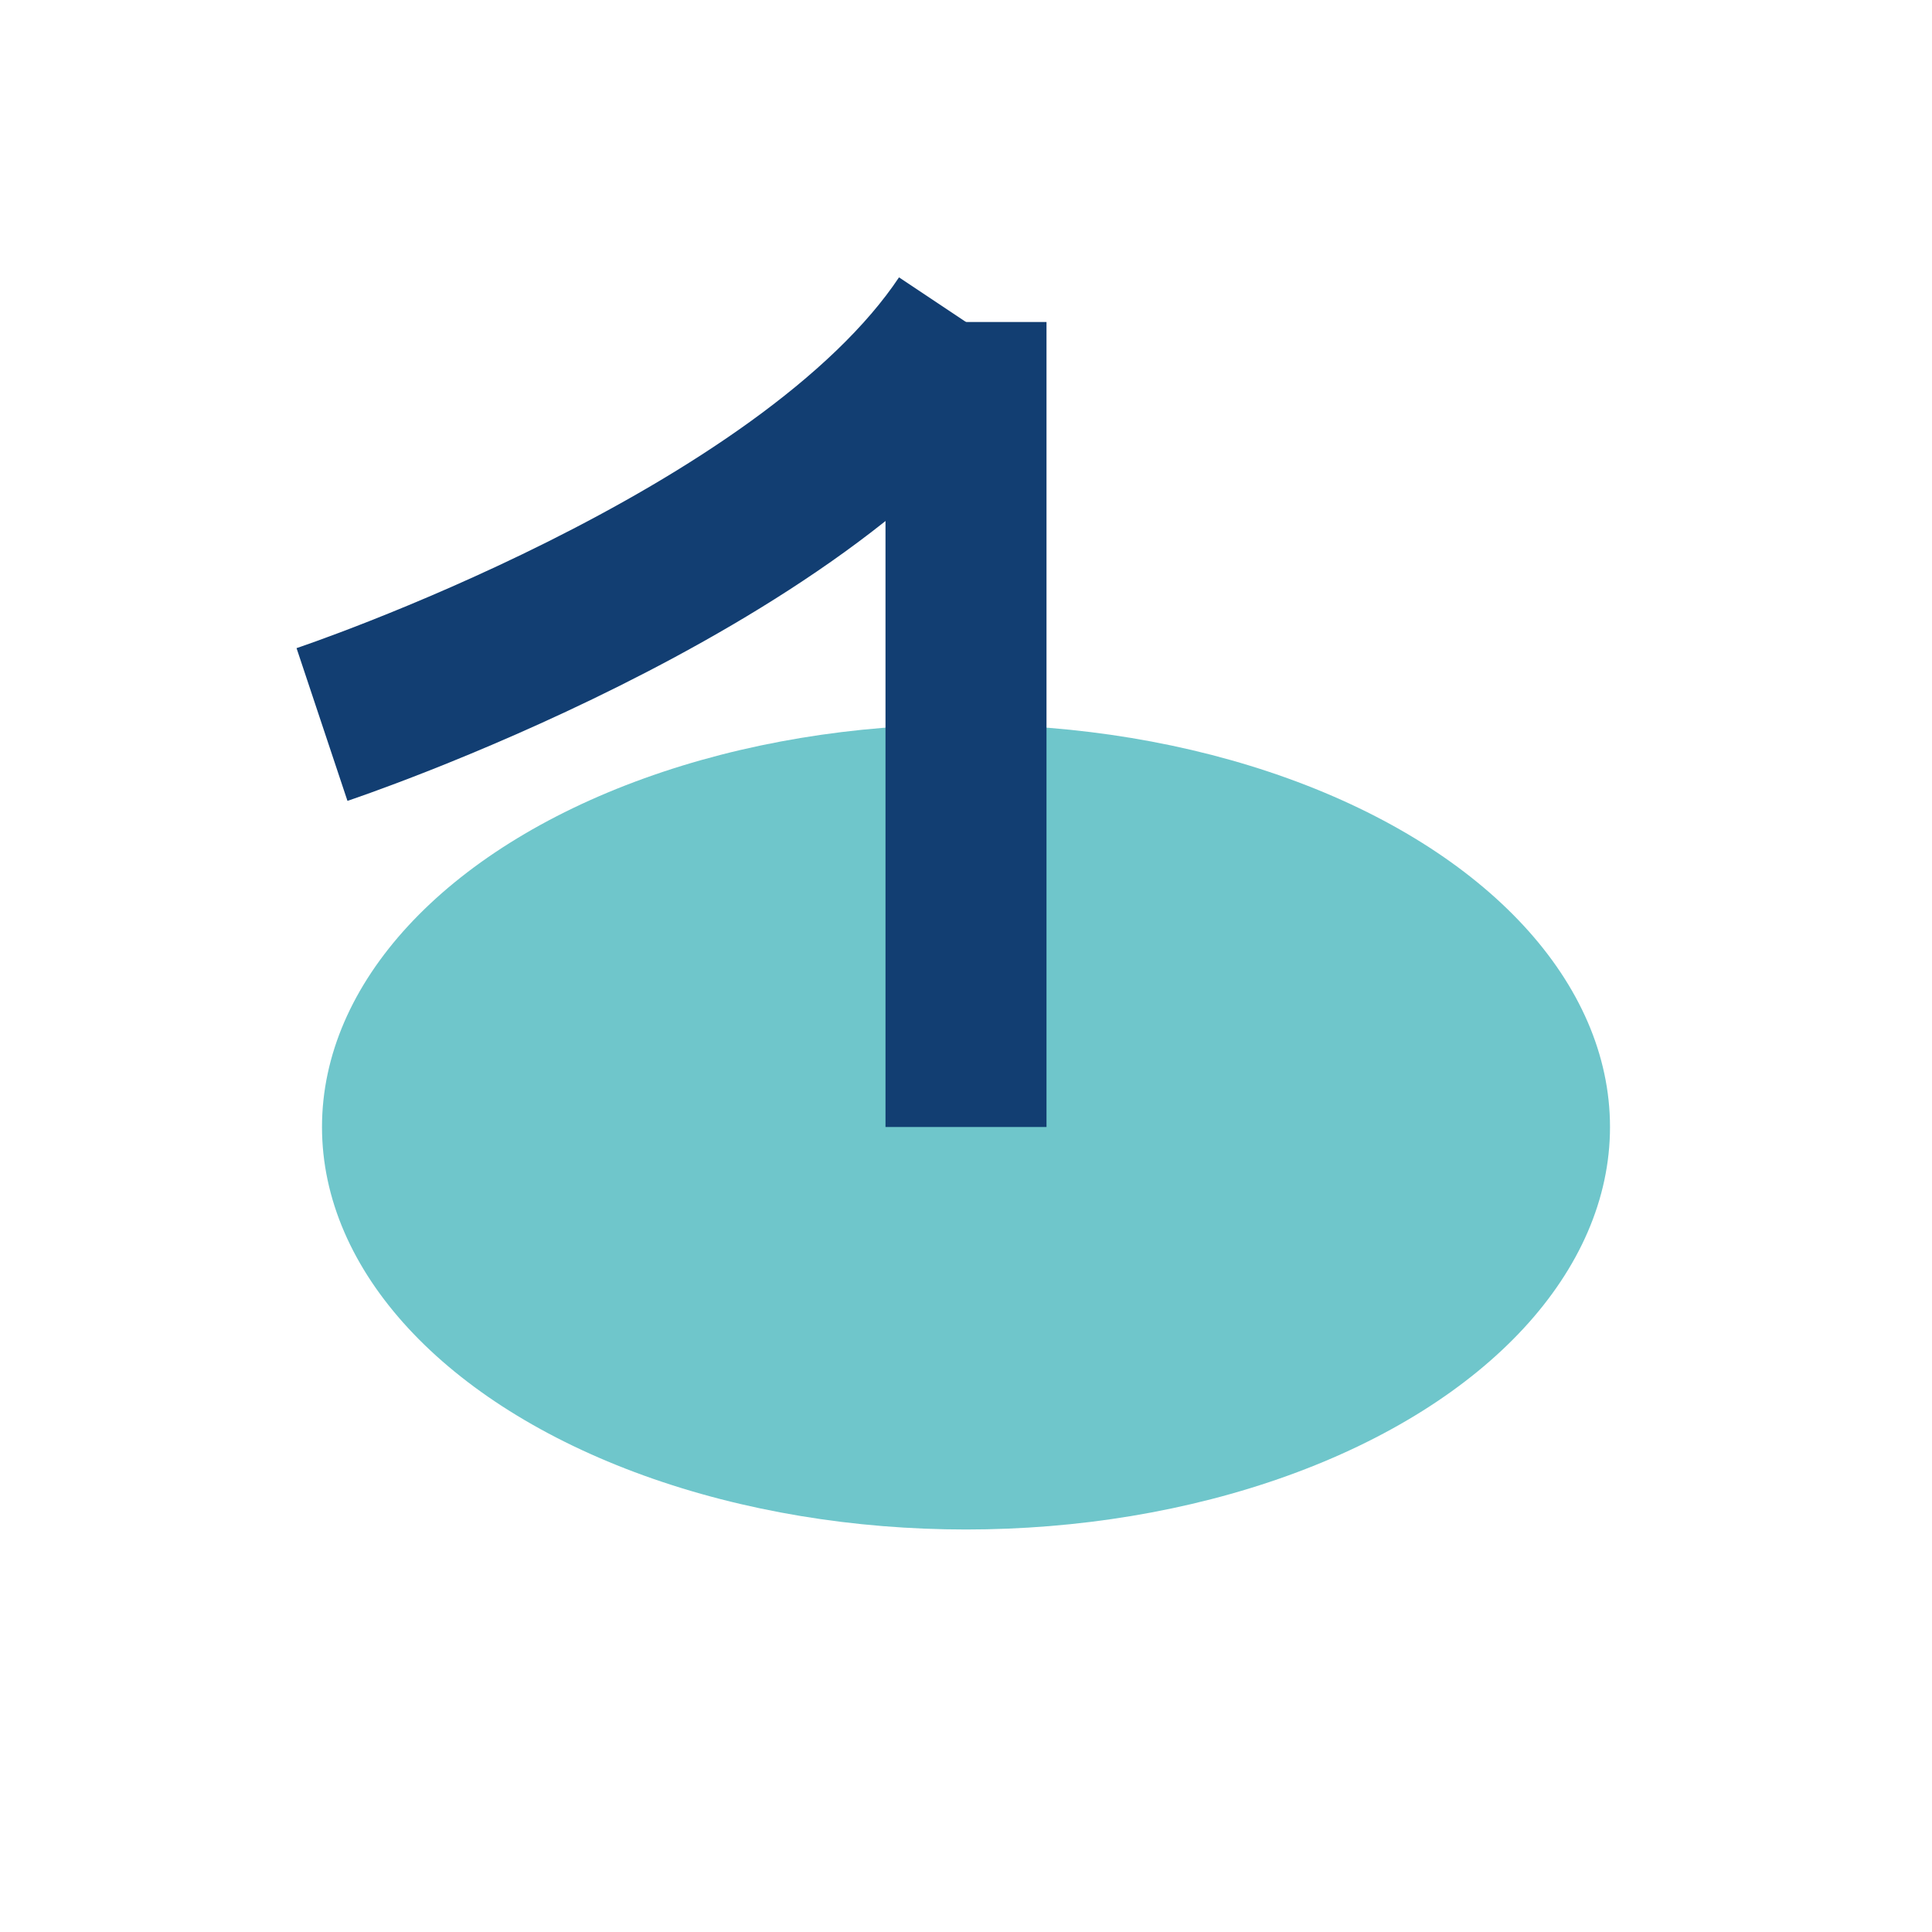
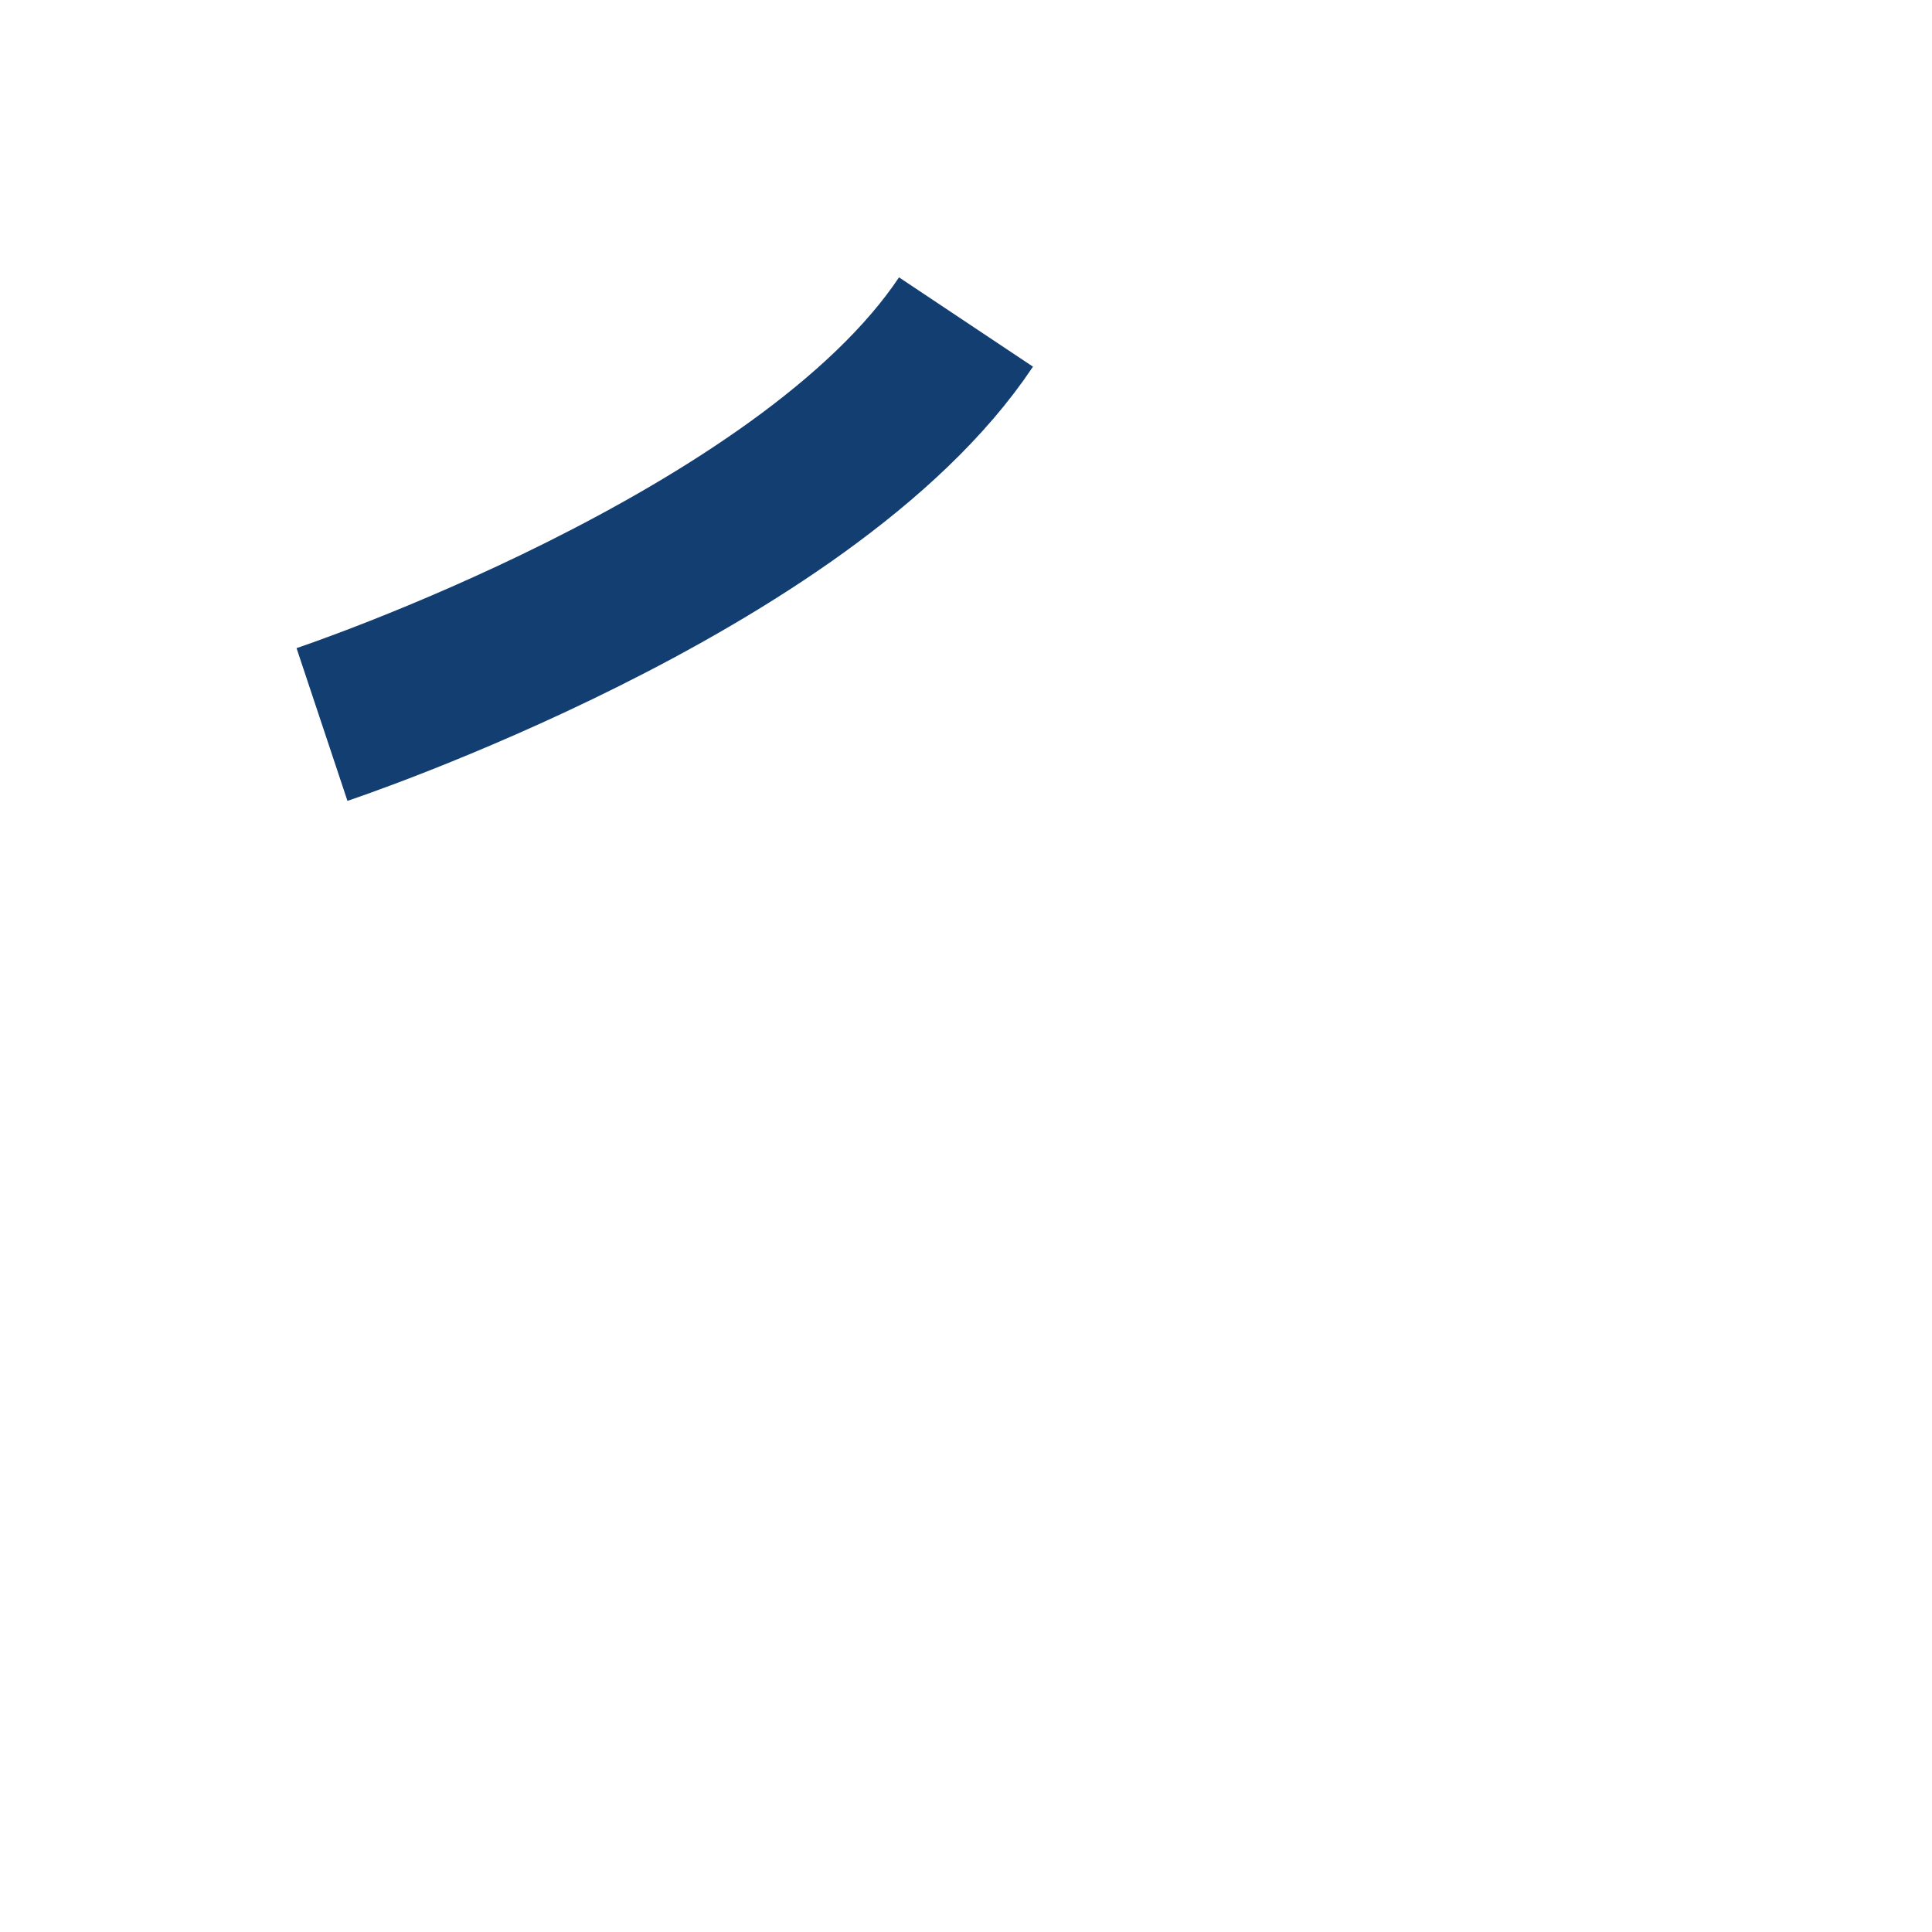
<svg xmlns="http://www.w3.org/2000/svg" width="24" height="24" viewBox="0 0 24 24">
-   <ellipse cx="12" cy="14" rx="8" ry="5" fill="#6FC6CB" />
-   <path d="M12 14V4" stroke="#123E72" stroke-width="2" />
  <path d="M12 4c-2 3-8 5-8 5" stroke="#123E72" stroke-width="2" fill="none" />
</svg>